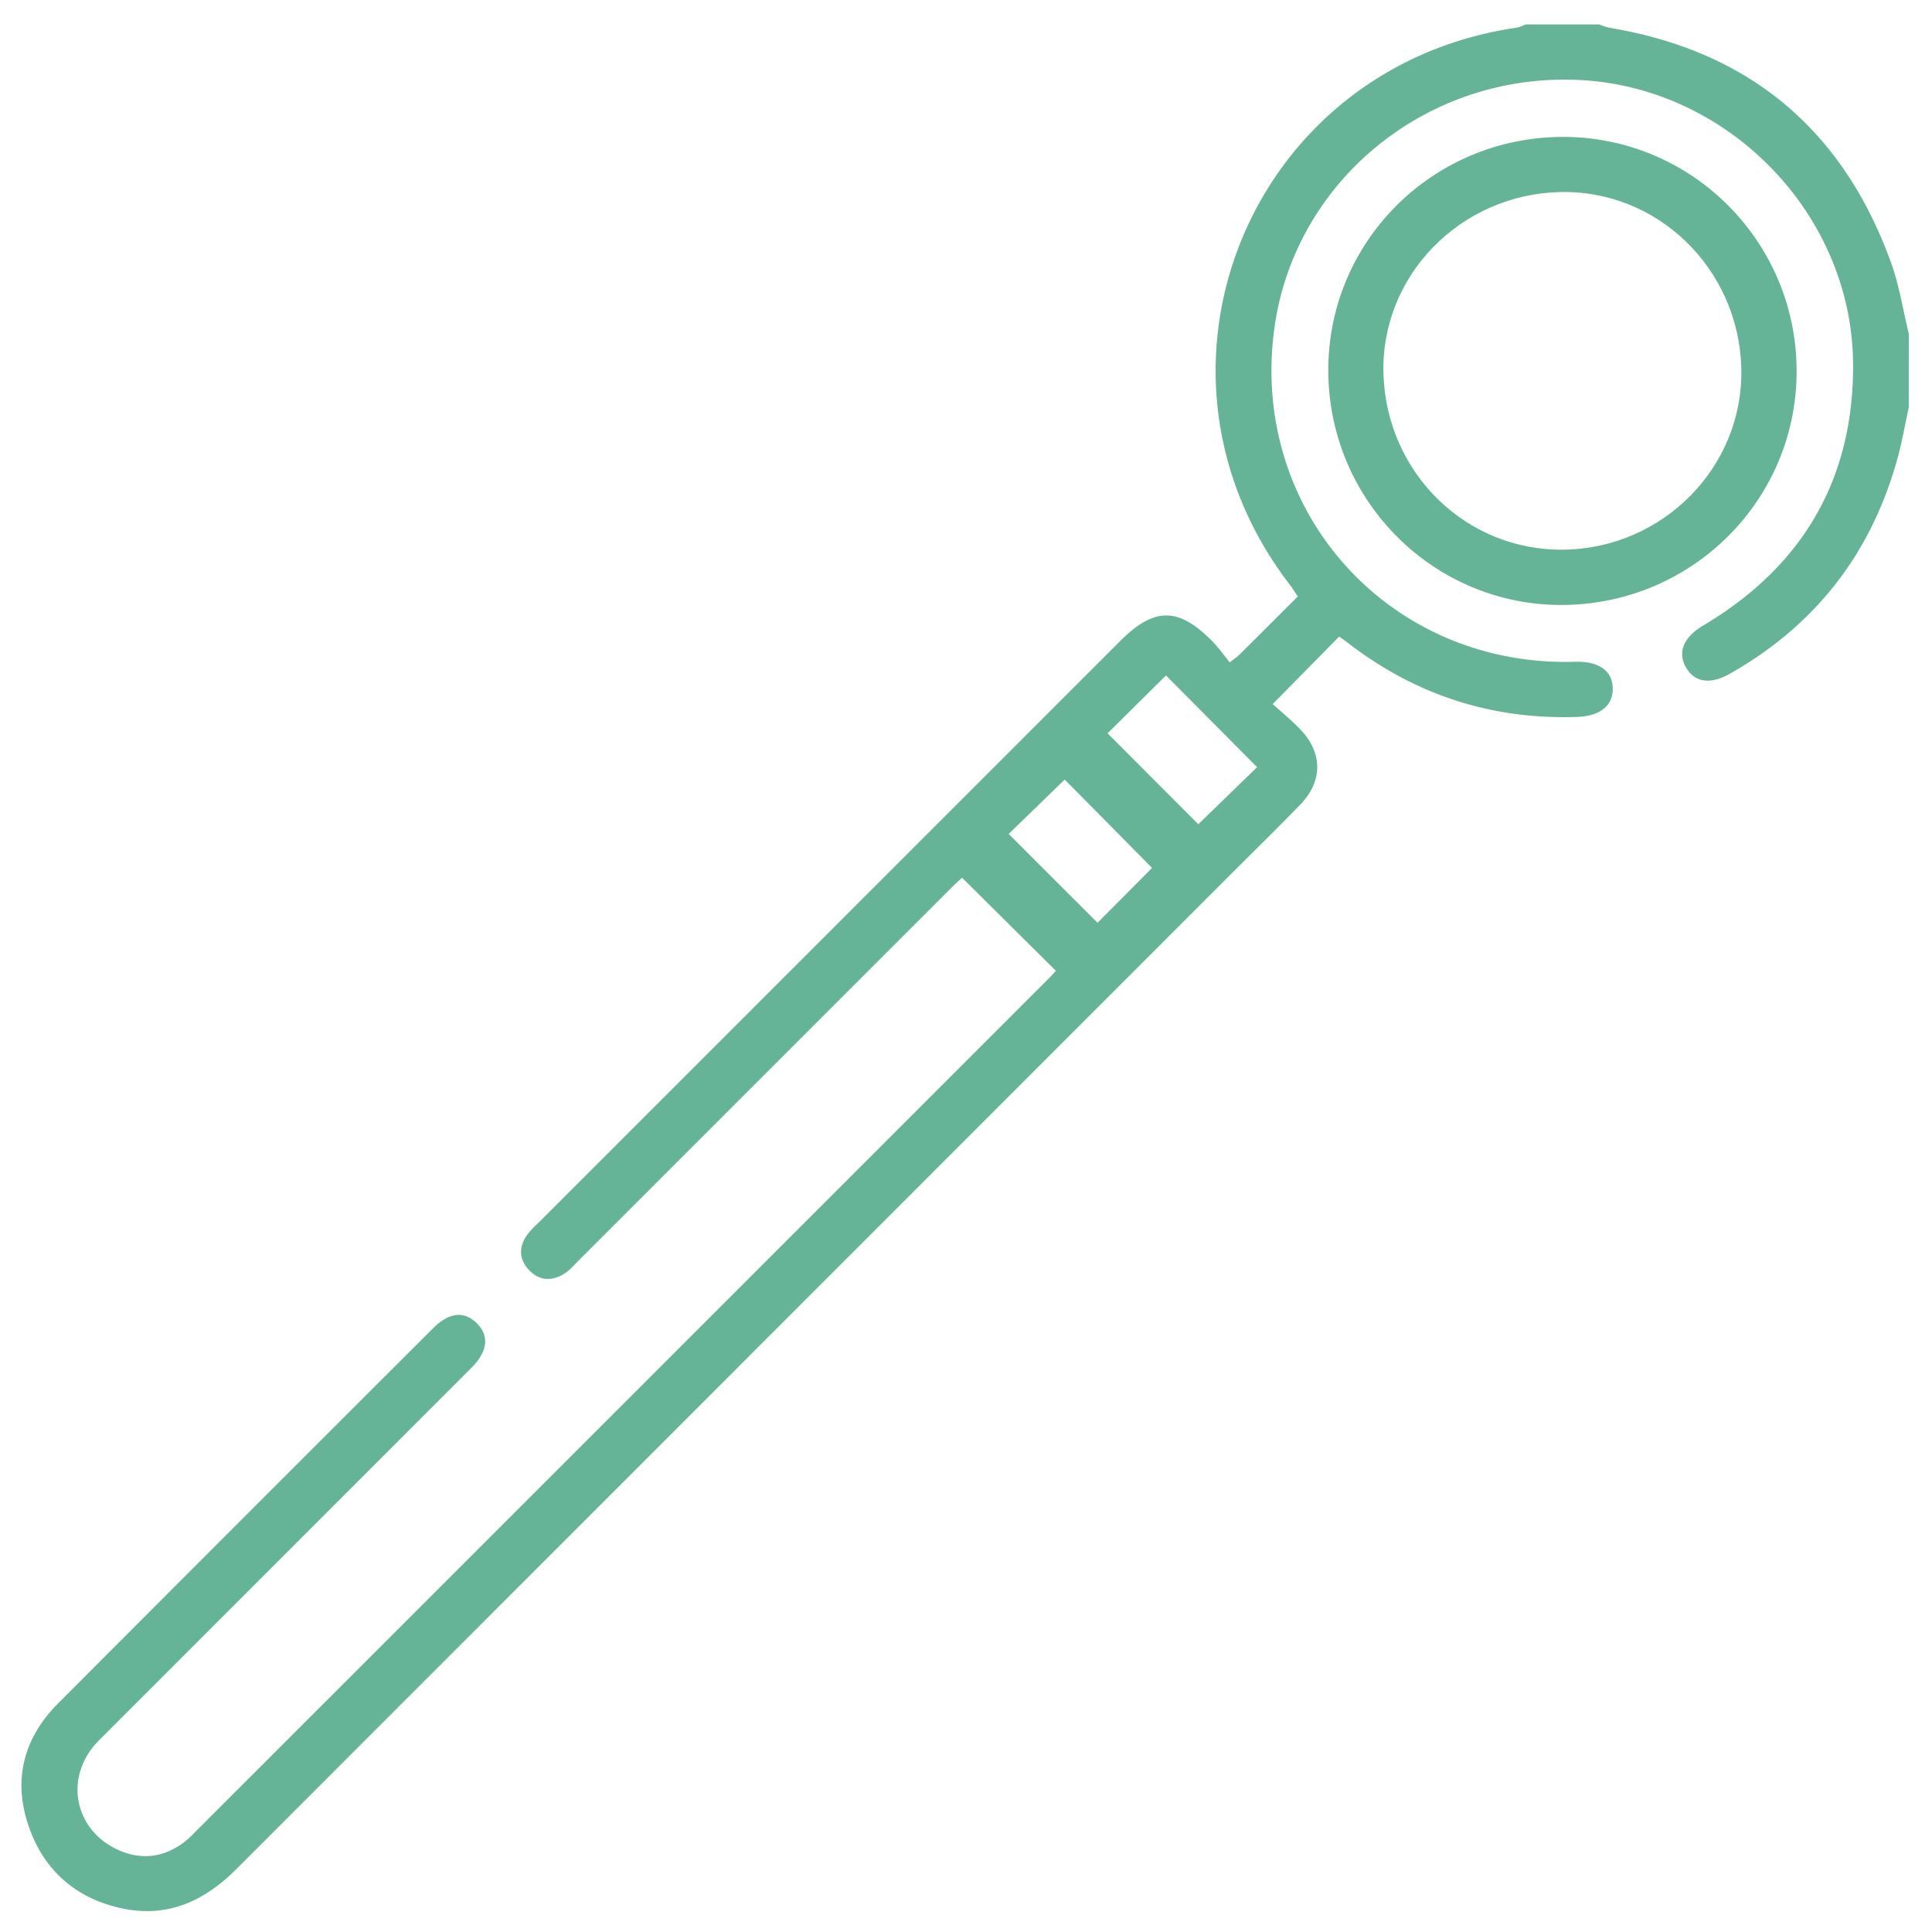
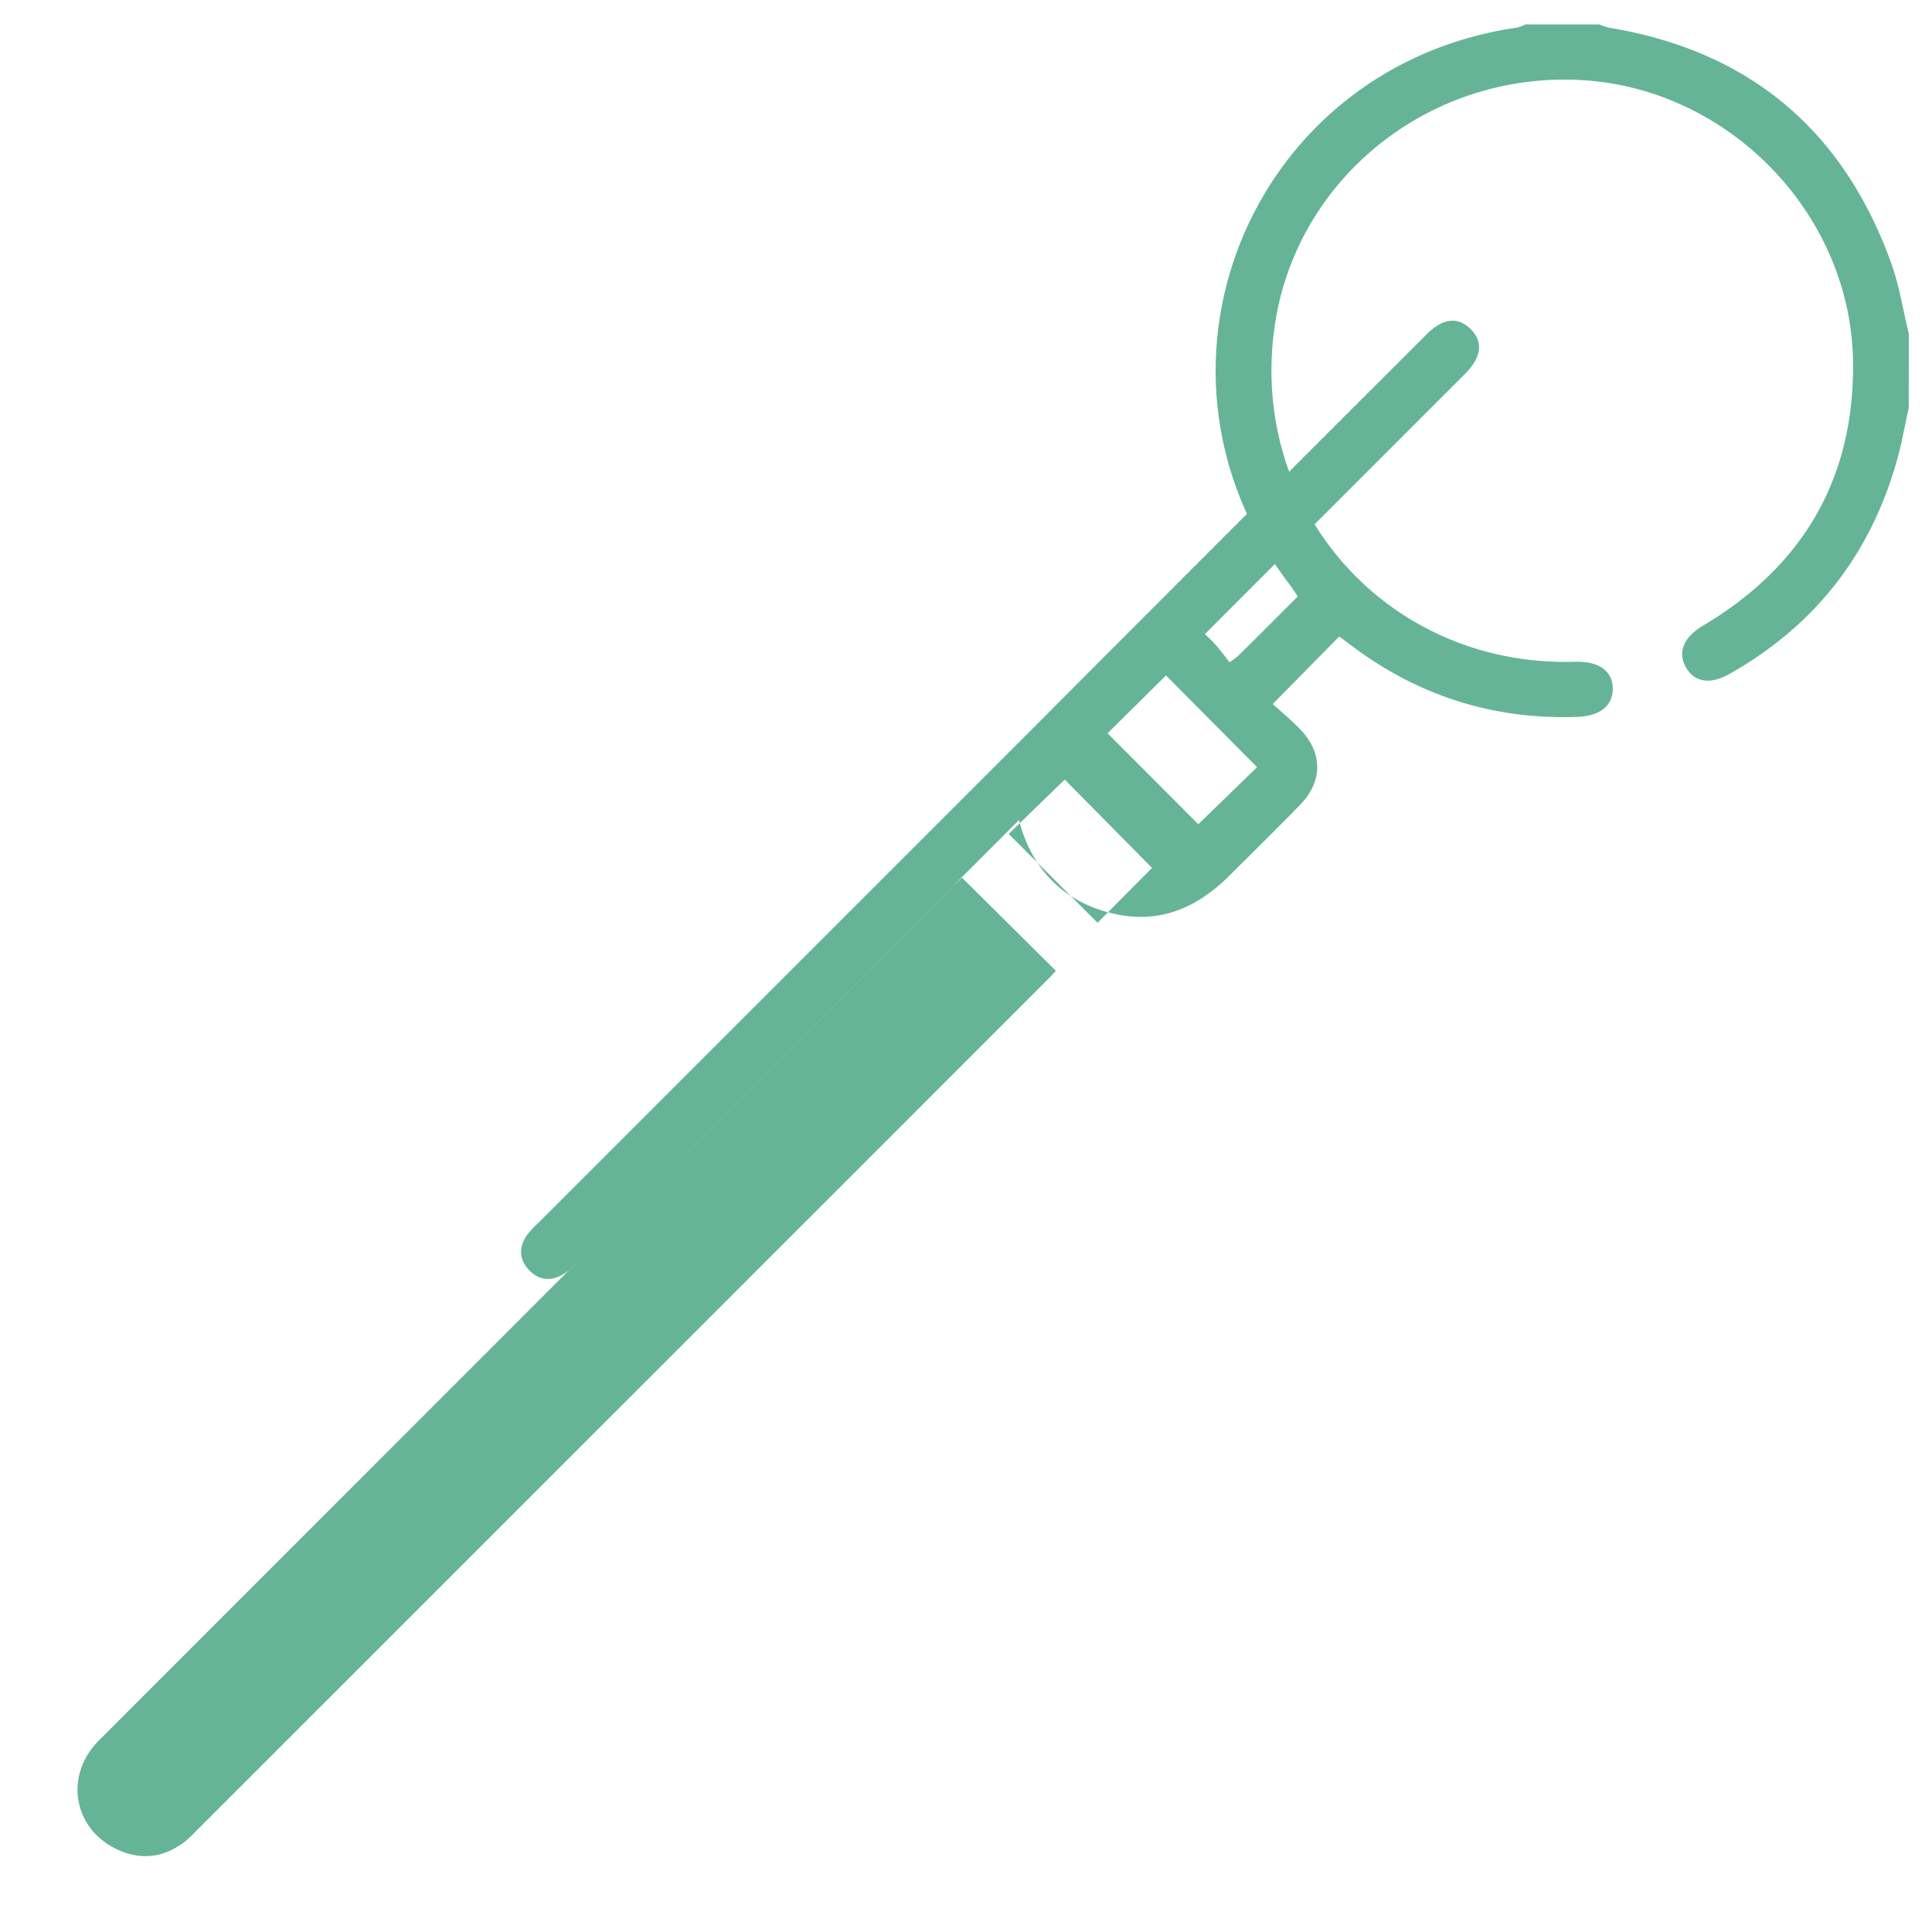
<svg xmlns="http://www.w3.org/2000/svg" id="Capa_1" data-name="Capa 1" viewBox="0 0 1080 1080">
  <defs>
    <style>.cls-1{fill:#66b498;}</style>
  </defs>
  <title>espejo-dental-mate-cabos</title>
-   <path class="cls-1" d="M1067,227.9c-2.29,10.29-4,20.74-7,30.85q-22.4,77.94-93.12,117.94c-10.77,6.1-19.46,4.79-24.29-3.4-5-8.47-1.6-17,9.34-23.5,55.74-33.11,84.56-82,83.94-146.92-.79-83-69.2-153.54-152.06-158.1-85.57-4.71-160.34,56-171.5,139.24-13.54,101,62.85,187.16,164.88,186,1.38,0,2.75-.07,4.12-.08,12.88-.15,20.22,5.35,20.23,15.12,0,9.61-7.3,15.32-20.18,15.73q-70.56,2.26-126.72-40.52c-2.13-1.63-4.31-3.21-6-4.44l-37.18,37.76c4.44,4.05,10.21,8.75,15.34,14.07,12.65,13.14,12.76,29,.12,42.07-12.88,13.33-26.16,26.28-39.27,39.39Q409.88,767,132.08,1044.88c-18.29,18.31-39.22,27.57-65.07,21.66-26.27-6-43.83-22.72-51.74-48-7.81-25-1.43-47.63,17.09-66.21q104.71-105,209.71-209.8c8.92-8.91,17.19-9.81,24.28-3,7.29,7,6.42,15.85-2.82,25.09Q159.43,868.76,55.29,972.92c-20.11,20.17-14,50.88,12,61.72,12.82,5.33,24.87,3.34,35.86-5a60.13,60.13,0,0,0,6-5.61Q347.37,785.88,585.52,547.7c1.93-1.93,3.77-3.94,4.73-5l-52.47-52.07c-.64.61-3.35,3.06-5.94,5.64Q427.68,600.45,323.52,704.59c-2.42,2.43-4.69,5.13-7.5,7-7.16,4.78-14.46,4.67-20.46-1.8-5.63-6.06-5.55-13-.73-19.72a59.22,59.22,0,0,1,6.36-6.72L626,358.52c19.22-19.23,32.62-19.32,51.6-.15,3.6,3.64,6.56,7.92,9.8,11.88,2.76-2.1,3.94-2.81,4.88-3.74,11-10.87,21.86-21.78,33.19-33.08-1.67-2.46-3.06-4.72-4.66-6.82C629.07,206.86,698.55,37,848.11,15.42a23.31,23.31,0,0,0,4.65-1.76H894a37.83,37.83,0,0,0,5.66,1.86c78.3,13,130.78,57.18,157.56,131.65,4.57,12.71,6.61,26.33,9.82,39.53ZM669.87,460.75l32.85-31.9L651.8,377.58l-32.66,32.33Zm-56.33,55.09L644,485.17l-48.81-49.39-31.34,30.4Z" />
-   <path class="cls-1" d="M873.79,338.18c-72,.58-130.83-57.92-131.27-130.46C742.08,135.52,800.31,77,873,76.53c72.15-.43,131,58,131.33,130.38C1004.67,279,946.41,337.59,873.79,338.18ZM973.41,206.1c-1.28-55.85-46.8-100.12-101.52-98.74C816,108.77,771.71,154.48,773.36,209c1.69,55.59,46.46,99.16,101,98.27C930,306.39,974.66,260.73,973.41,206.1Z" />
+   <path class="cls-1" d="M1067,227.9c-2.29,10.29-4,20.74-7,30.85q-22.4,77.94-93.12,117.94c-10.77,6.1-19.46,4.79-24.29-3.4-5-8.47-1.6-17,9.34-23.5,55.74-33.11,84.56-82,83.94-146.92-.79-83-69.2-153.54-152.06-158.1-85.57-4.71-160.34,56-171.5,139.24-13.54,101,62.85,187.16,164.88,186,1.38,0,2.75-.07,4.12-.08,12.88-.15,20.22,5.35,20.23,15.12,0,9.61-7.3,15.32-20.18,15.73q-70.56,2.26-126.72-40.52c-2.13-1.63-4.31-3.21-6-4.44l-37.18,37.76c4.44,4.05,10.21,8.75,15.34,14.07,12.65,13.14,12.76,29,.12,42.07-12.88,13.33-26.16,26.28-39.27,39.39c-18.29,18.31-39.22,27.57-65.07,21.66-26.27-6-43.83-22.72-51.74-48-7.81-25-1.43-47.63,17.09-66.21q104.71-105,209.71-209.8c8.92-8.91,17.19-9.81,24.28-3,7.29,7,6.42,15.85-2.82,25.09Q159.43,868.76,55.29,972.92c-20.11,20.17-14,50.88,12,61.72,12.82,5.33,24.87,3.34,35.86-5a60.13,60.13,0,0,0,6-5.61Q347.37,785.88,585.52,547.7c1.93-1.93,3.77-3.94,4.73-5l-52.47-52.07c-.64.61-3.35,3.06-5.94,5.64Q427.68,600.45,323.52,704.59c-2.42,2.43-4.69,5.13-7.5,7-7.16,4.78-14.46,4.67-20.46-1.8-5.63-6.06-5.55-13-.73-19.72a59.22,59.22,0,0,1,6.36-6.72L626,358.52c19.22-19.23,32.62-19.32,51.6-.15,3.6,3.64,6.56,7.92,9.8,11.88,2.76-2.1,3.94-2.81,4.88-3.74,11-10.87,21.86-21.78,33.19-33.08-1.67-2.46-3.06-4.72-4.66-6.82C629.07,206.86,698.55,37,848.11,15.42a23.31,23.31,0,0,0,4.65-1.76H894a37.83,37.83,0,0,0,5.66,1.86c78.3,13,130.78,57.18,157.56,131.65,4.57,12.71,6.61,26.33,9.82,39.53ZM669.87,460.75l32.85-31.9L651.8,377.58l-32.66,32.33Zm-56.33,55.09L644,485.17l-48.81-49.39-31.34,30.4Z" />
</svg>